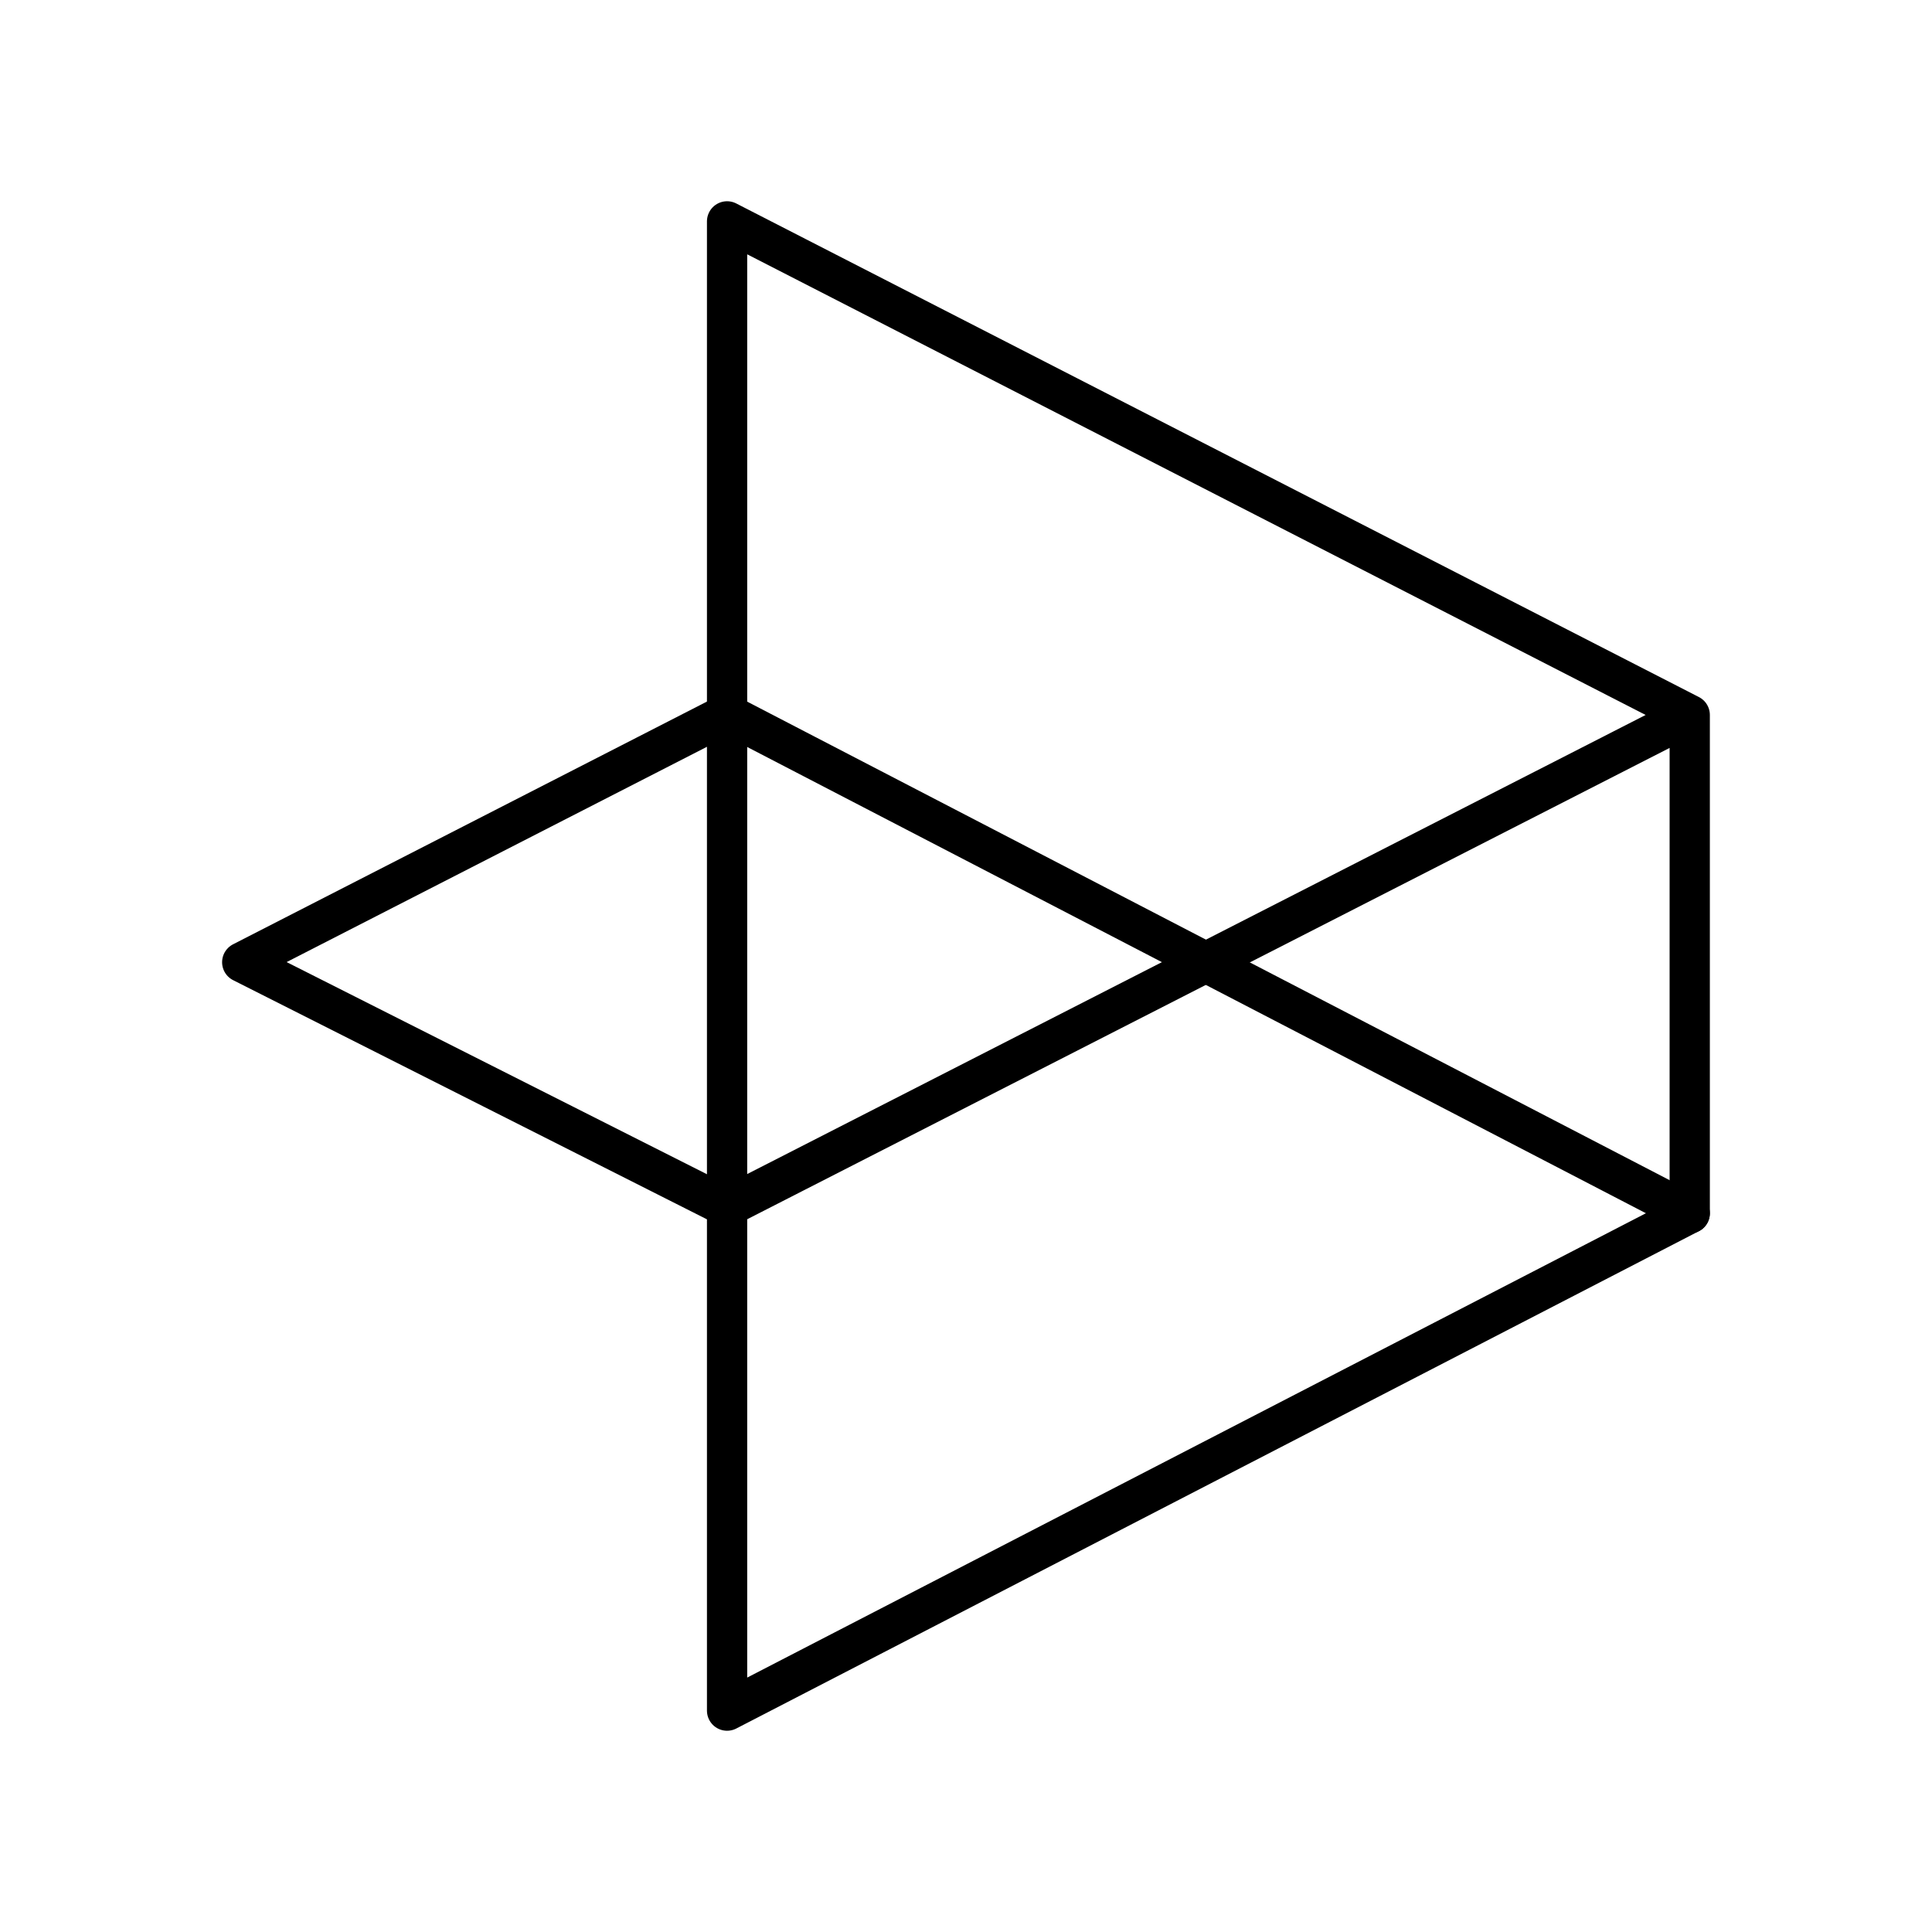
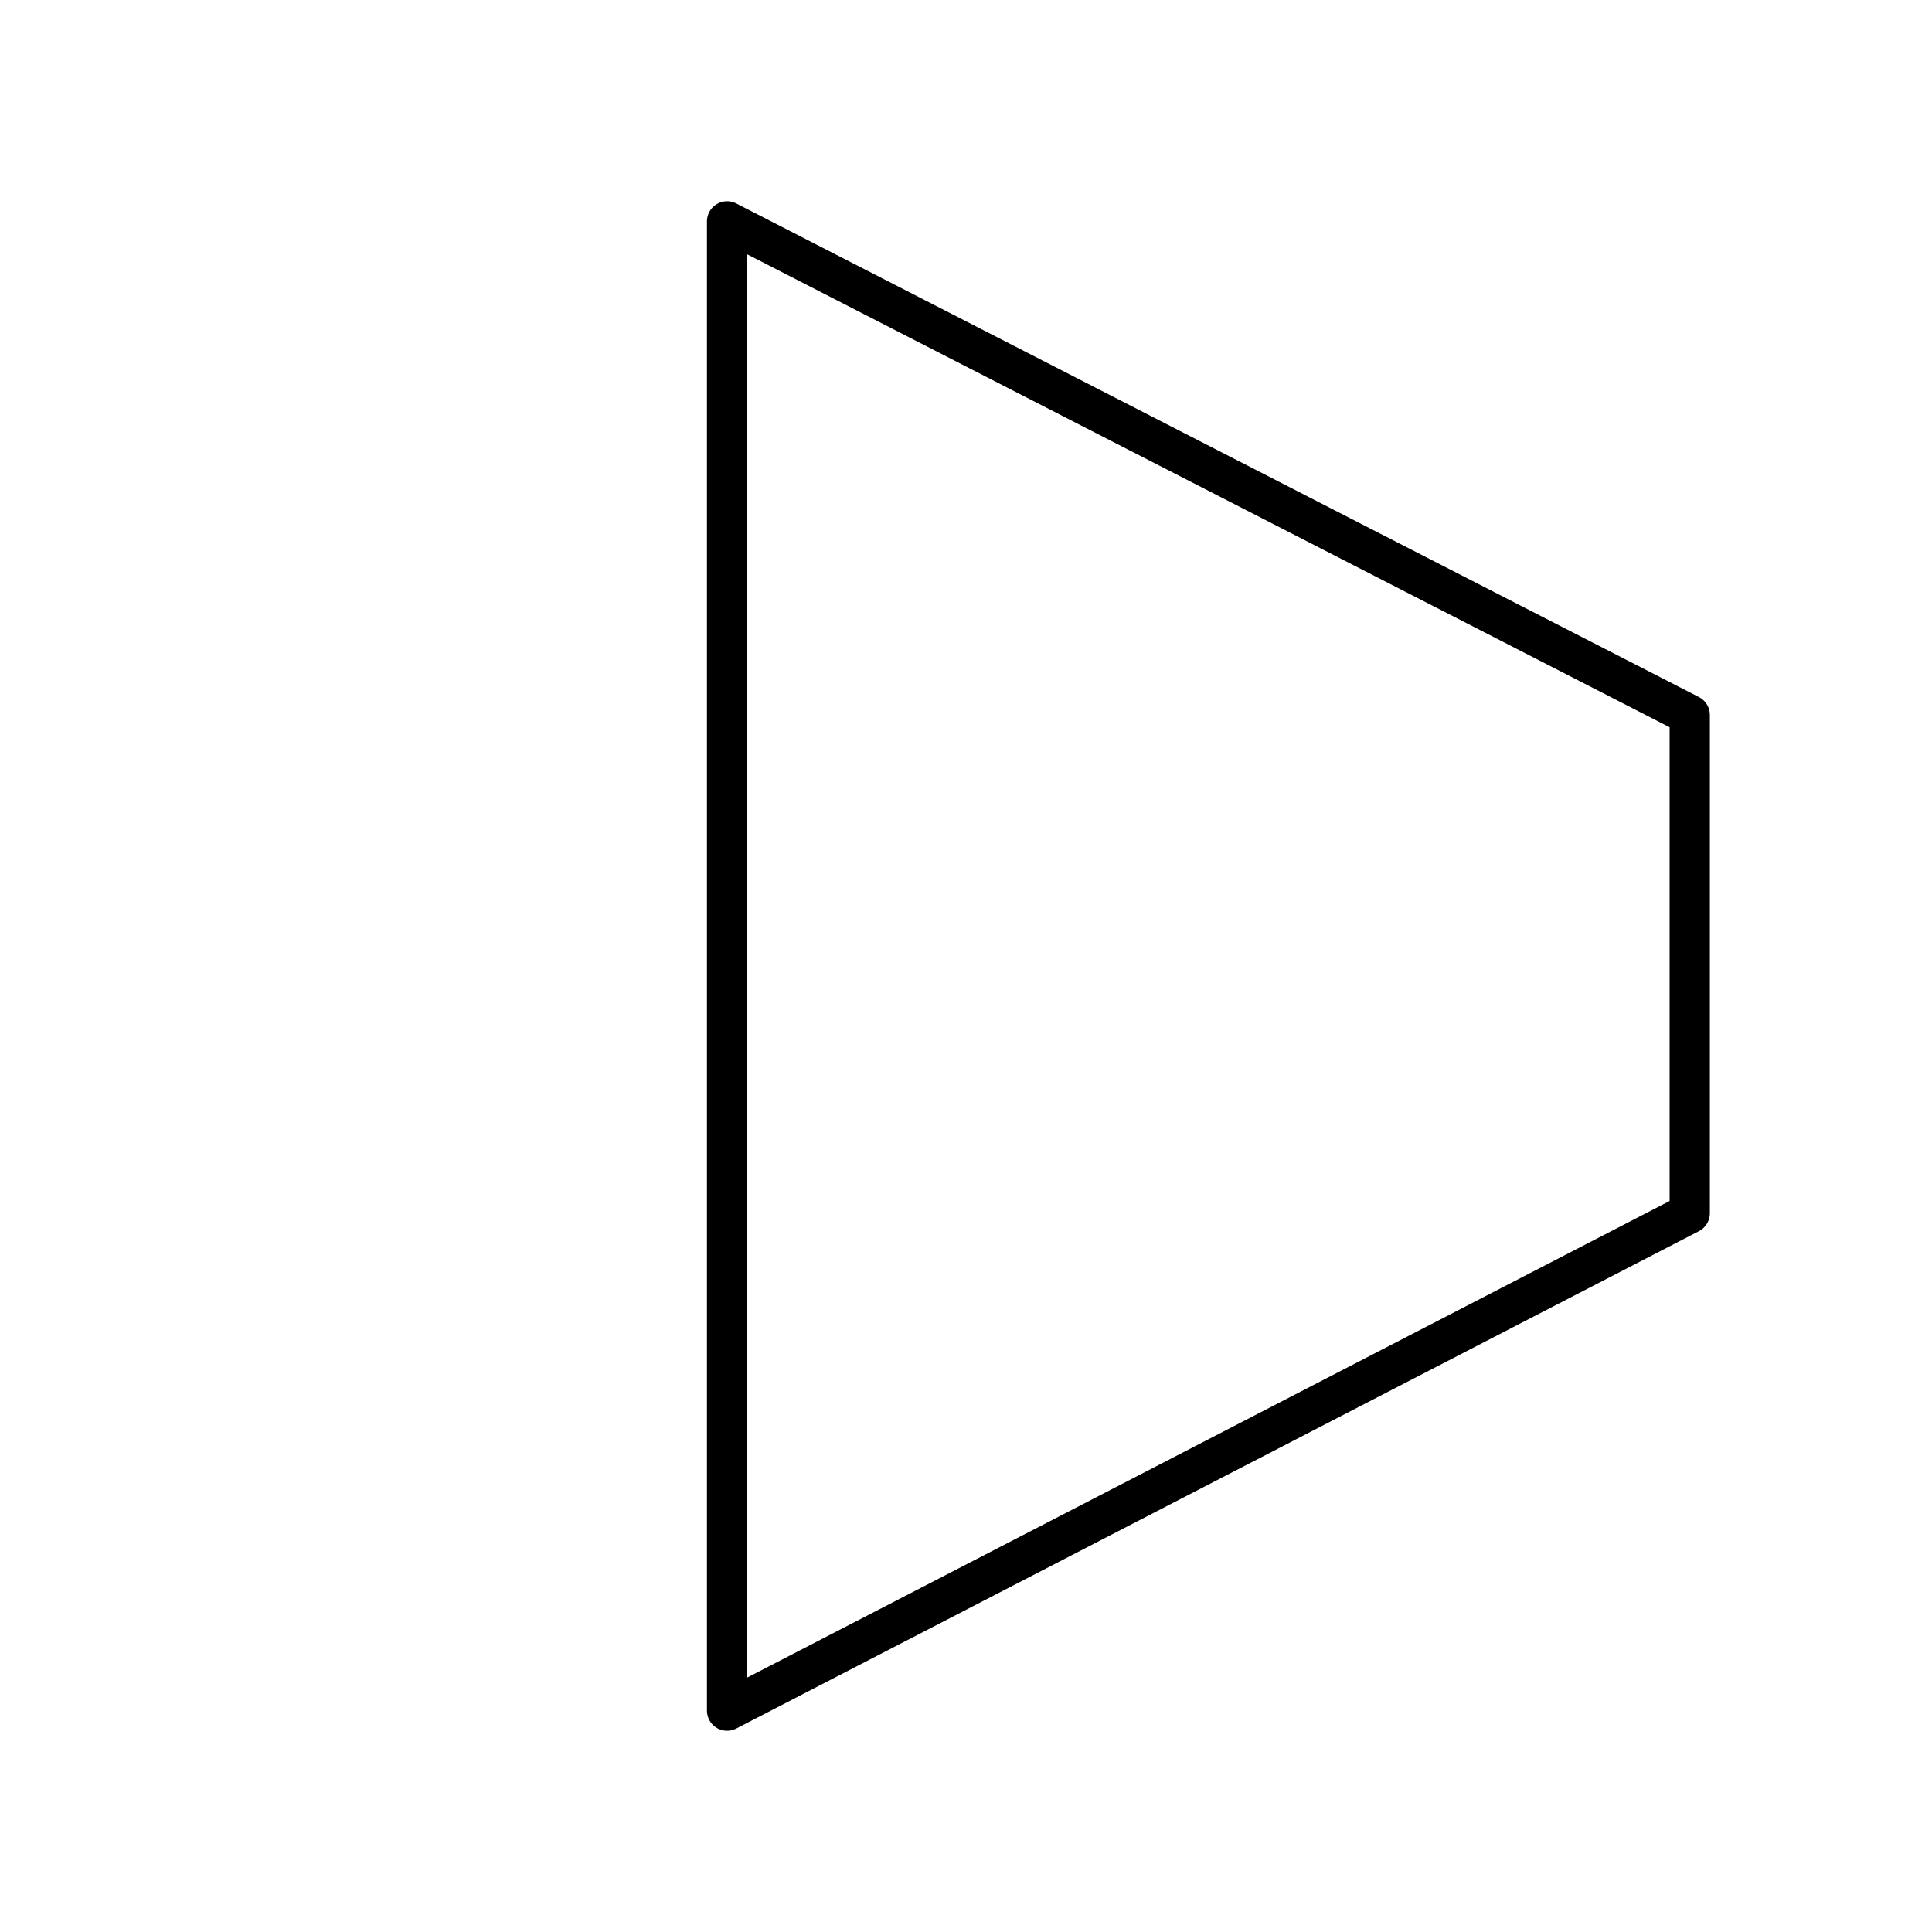
<svg xmlns="http://www.w3.org/2000/svg" width="200" height="200" viewBox="0 0 48 48">
-   <path fill="none" stroke="currentColor" stroke-linecap="round" stroke-linejoin="round" d="M18.064 5.5v37l23.917-12.357v-12.38zm0 24.486l23.917-12.221" />
-   <path fill="none" stroke="currentColor" stroke-linecap="round" stroke-linejoin="round" d="M41.981 30.144L18.064 17.736l-12.046 6.17l12.046 6.08" />
+   <path fill="none" stroke="currentColor" stroke-linecap="round" stroke-linejoin="round" d="M18.064 5.5v37l23.917-12.357v-12.38zm0 24.486" />
</svg>